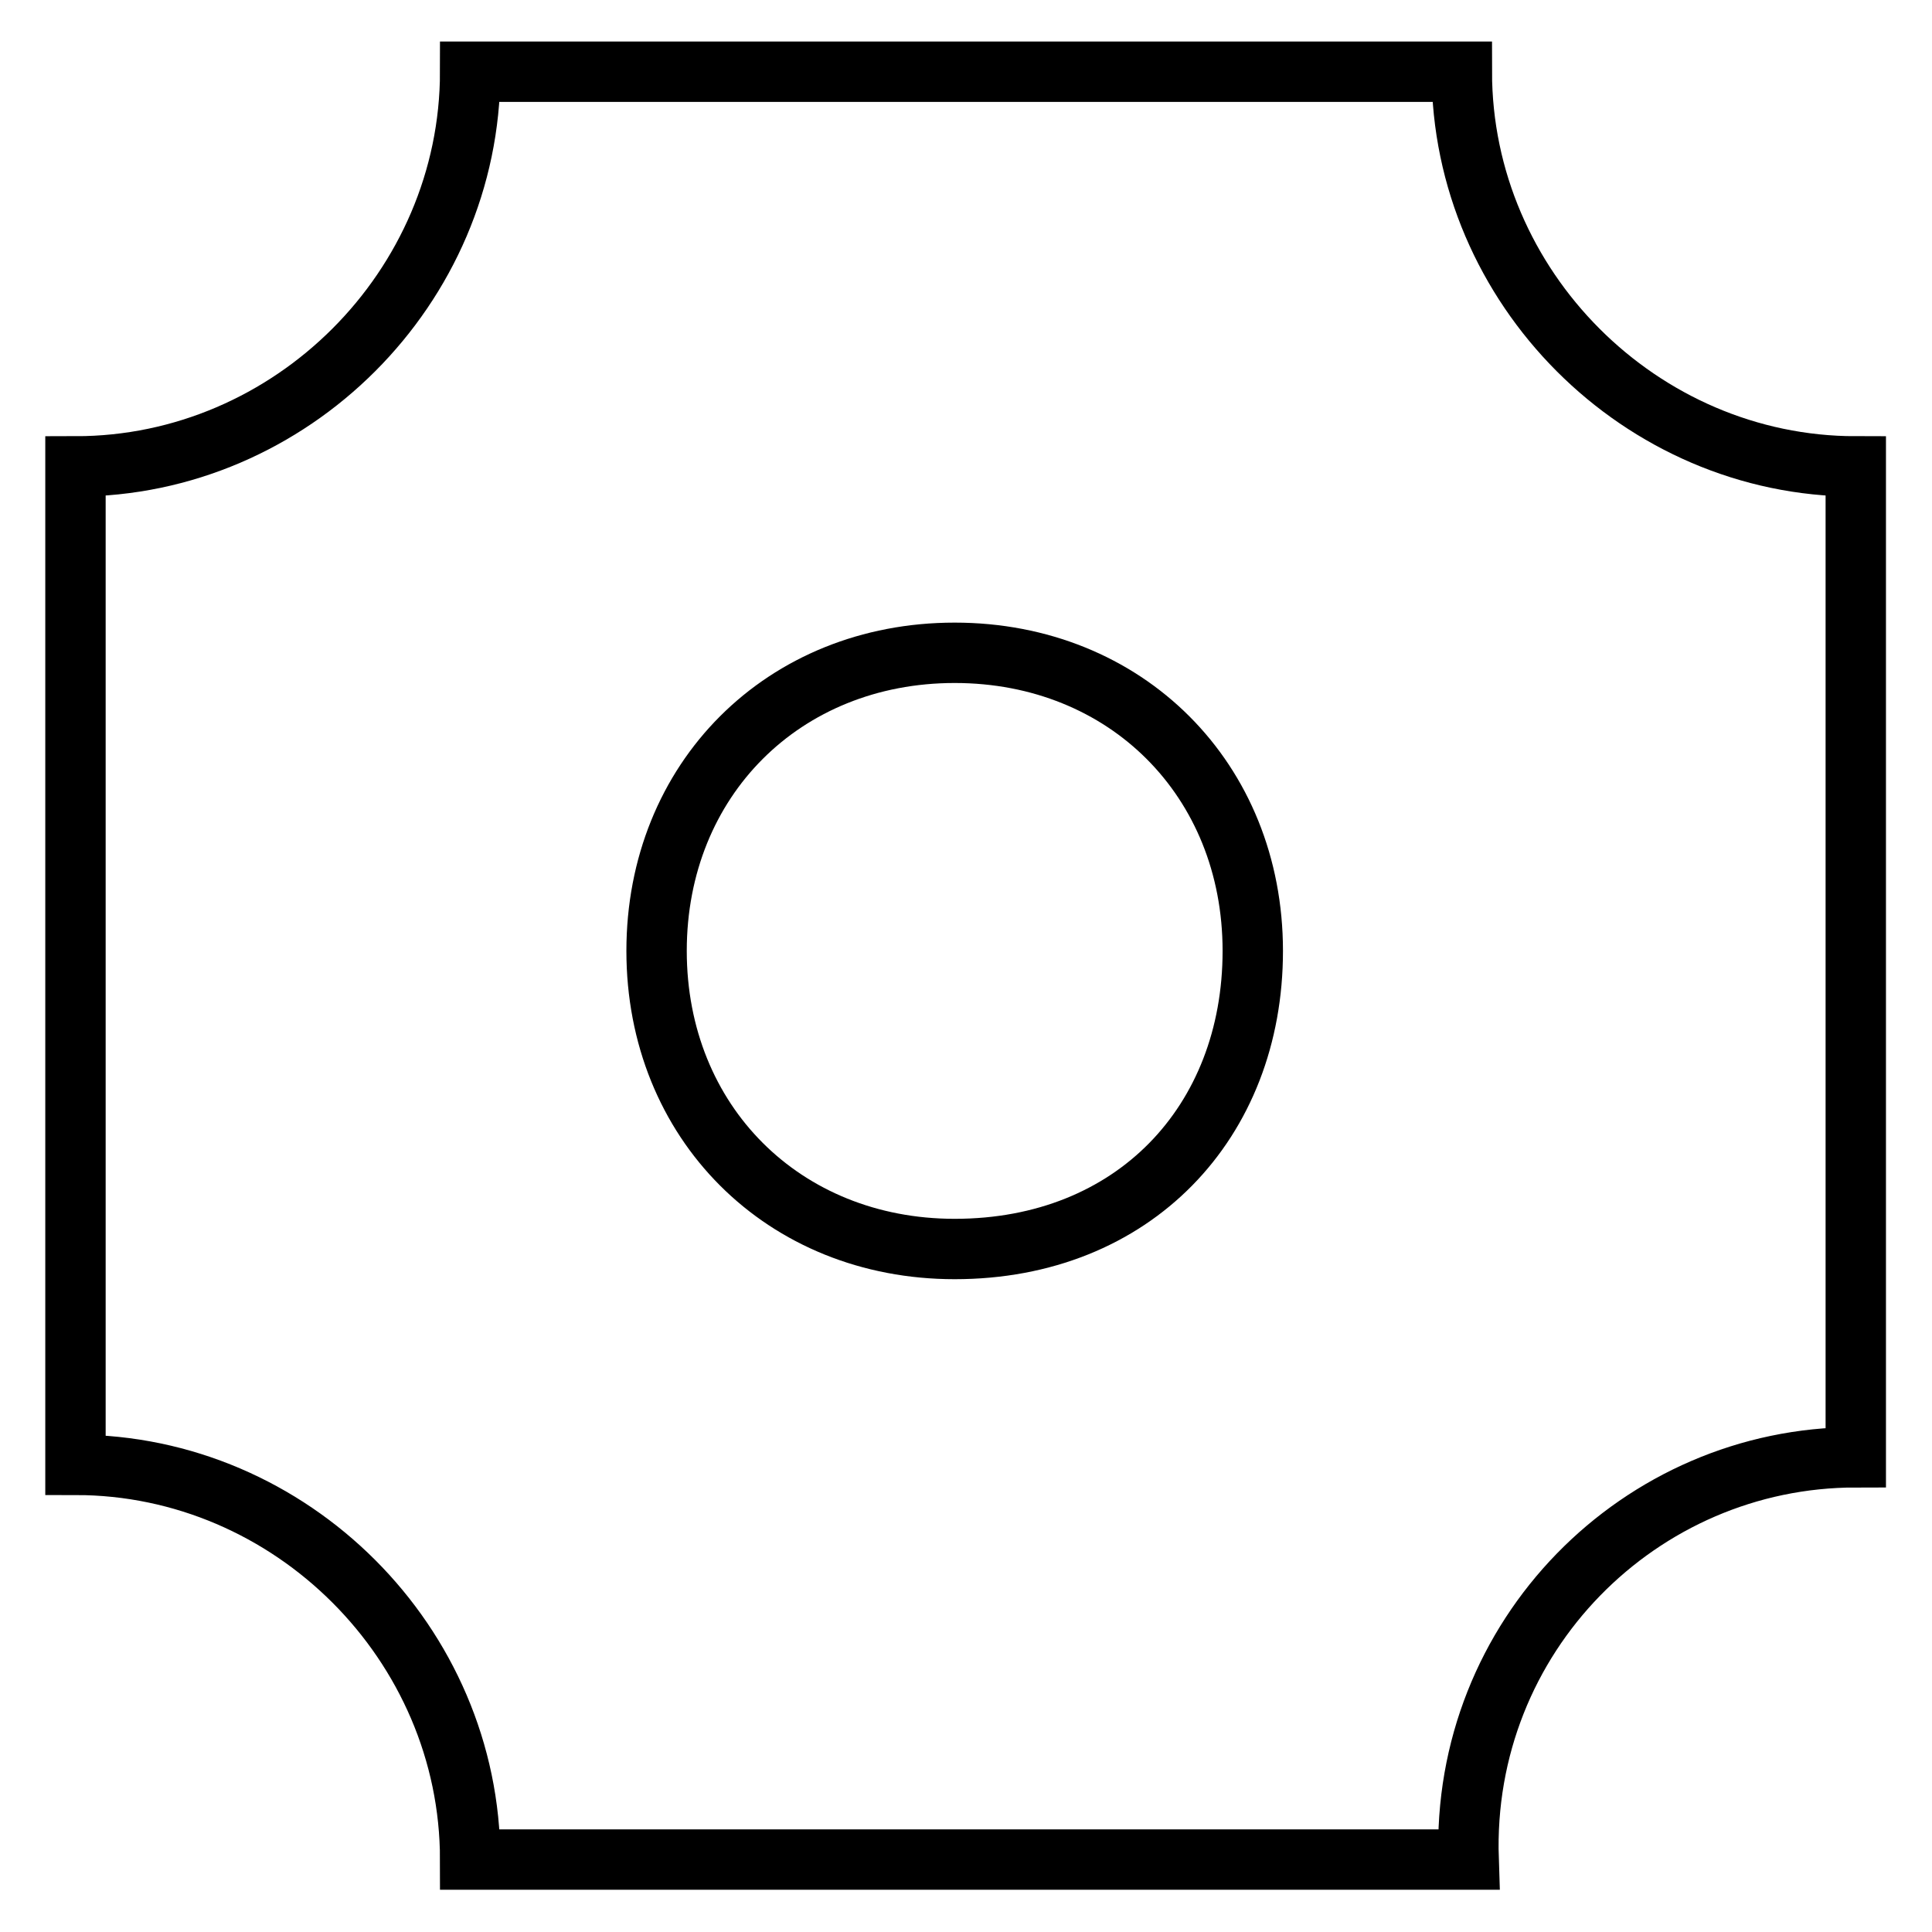
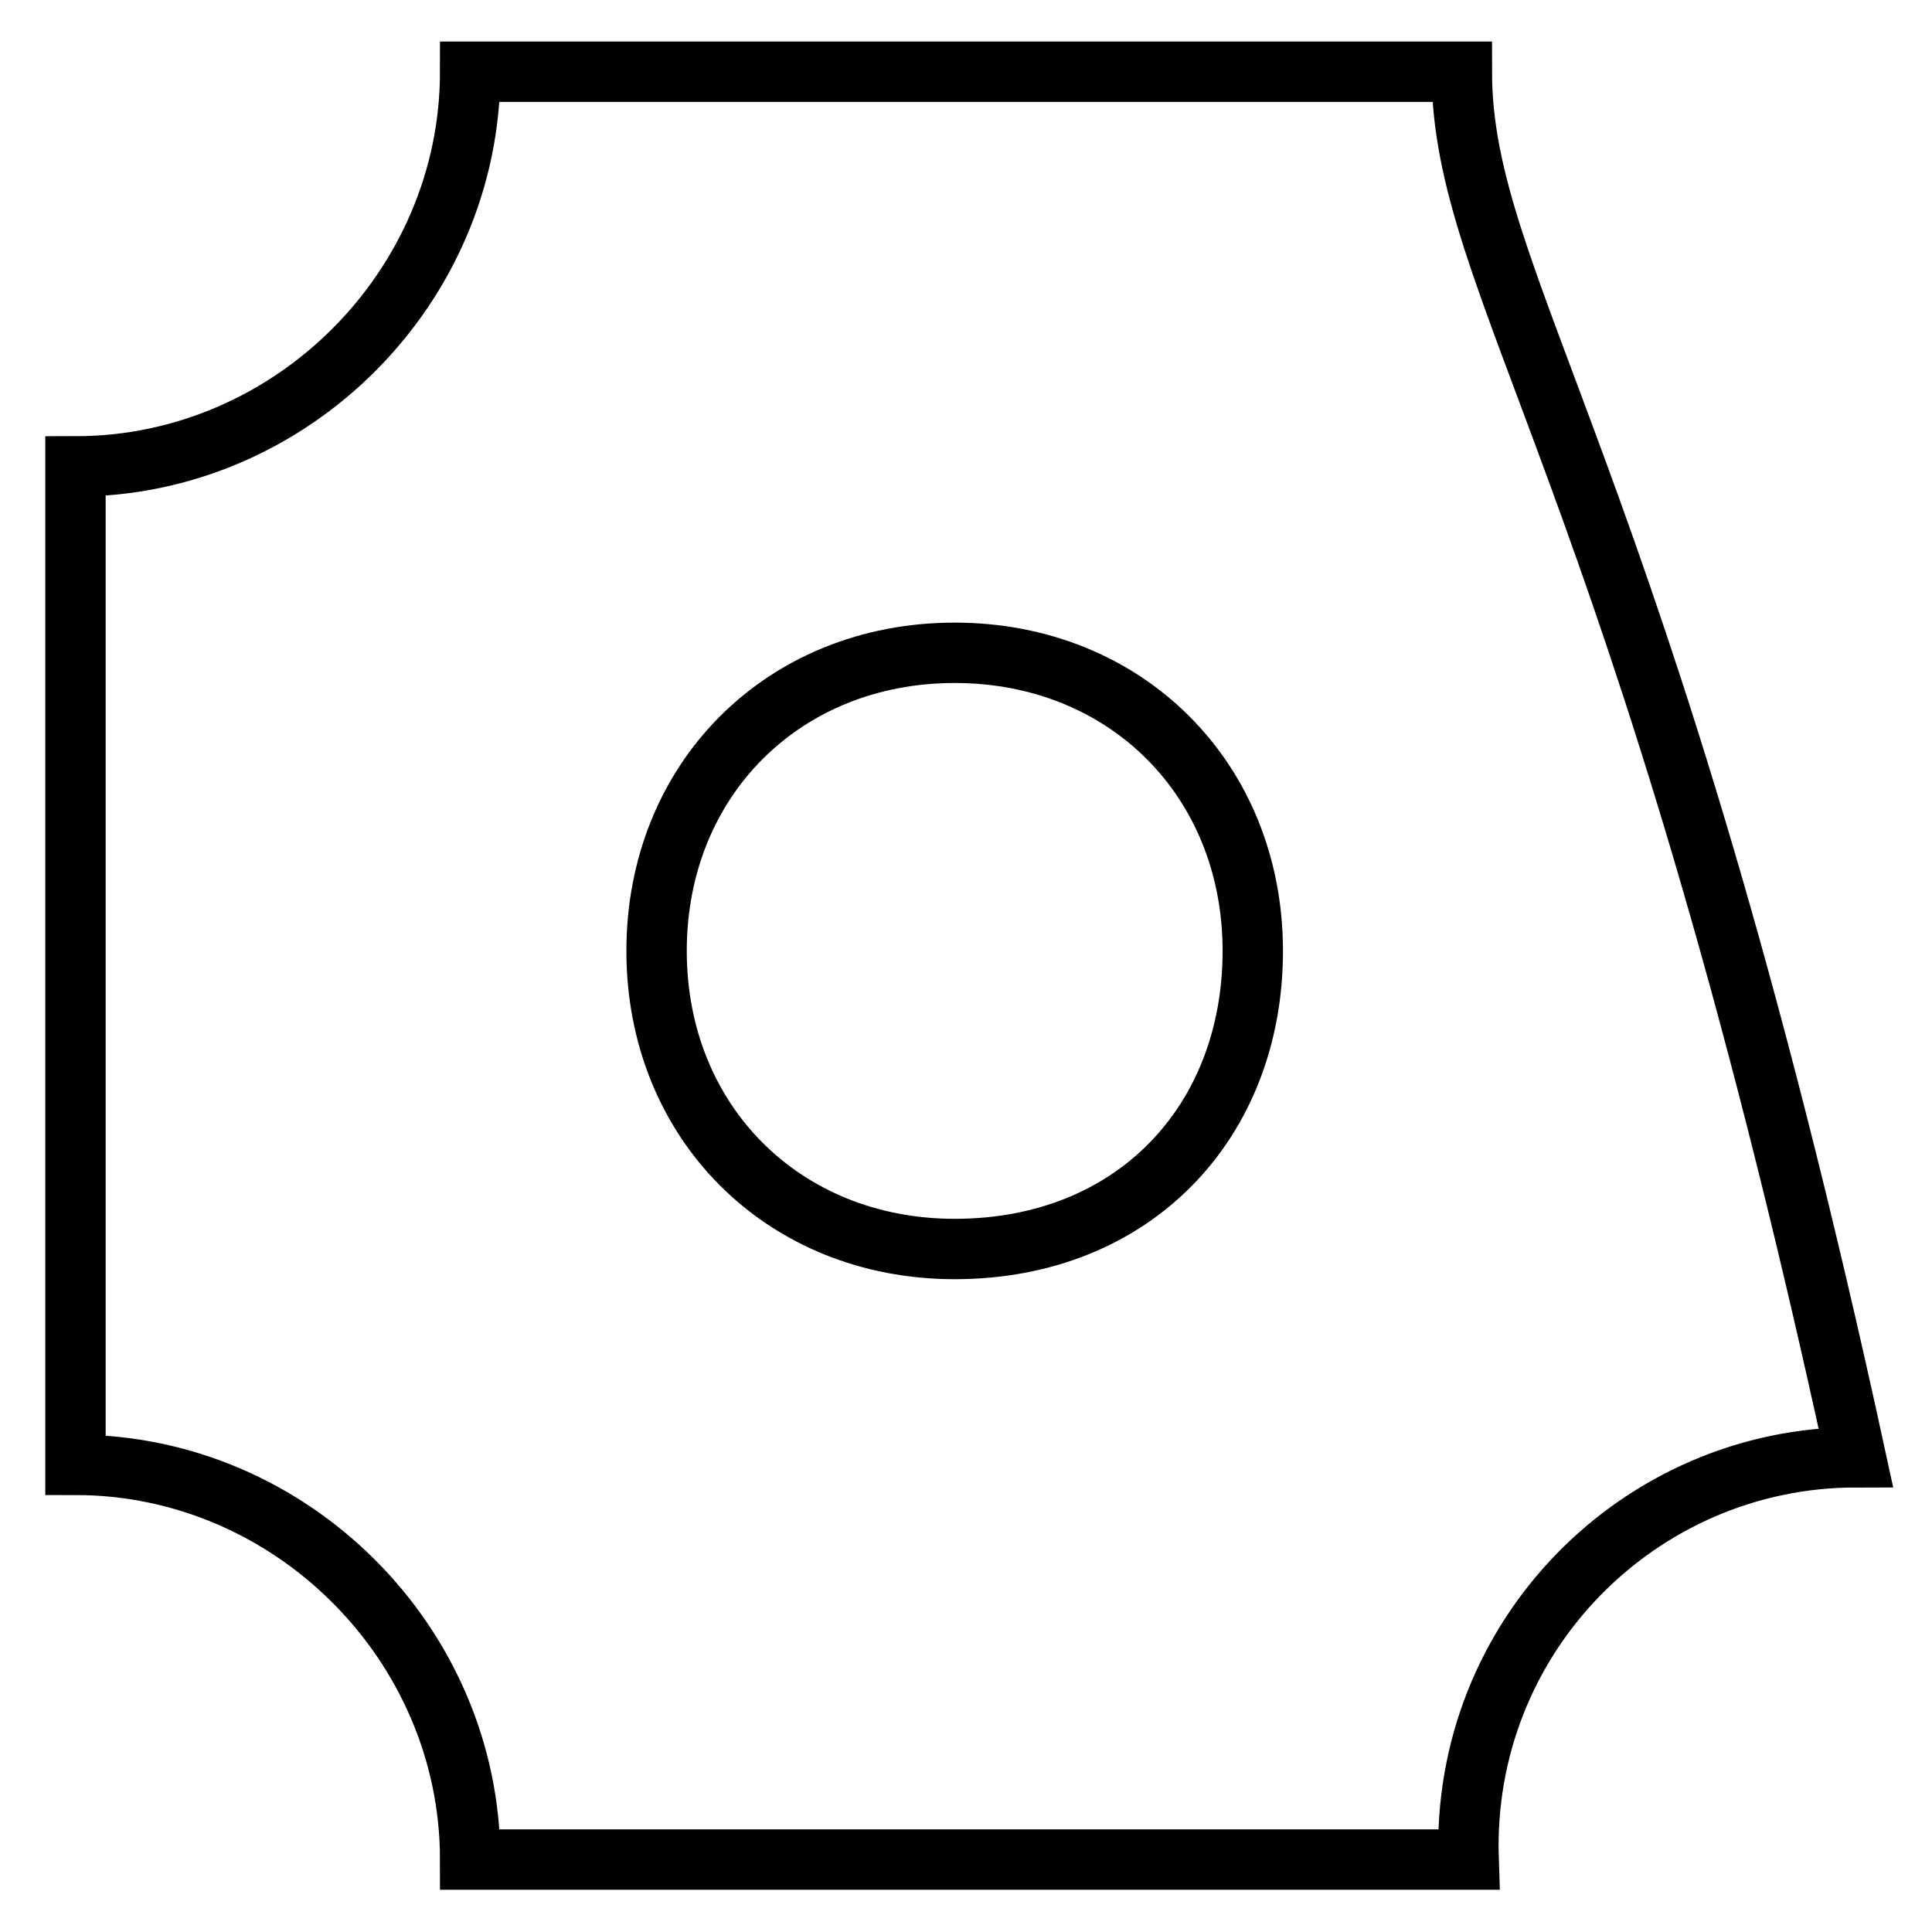
<svg xmlns="http://www.w3.org/2000/svg" version="1.1" x="0px" y="0px" viewBox="0 0 256 256" enable-background="new 0 0 256 256" xml:space="preserve">
  <g>
-     <path stroke-width="8" fill-opacity="0" stroke="#000000" d="M193.7,9.5H62.3c0,28.6-23.7,52.3-52.3,52.3v132.3c28.6,0,52.3,23.7,52.3,52.3h132.3 c-1-29.6,22.7-53.3,51.3-53.3V61.8C217.4,61.8,193.7,38.1,193.7,9.5z M126.5,165.5c-22.7,0-39.5-16.8-39.5-39.5 c0-22.7,16.8-39.5,39.5-39.5c22.7,0,39.5,16.8,39.5,39.5C166,148.7,150.2,165.5,126.5,165.5z" />
+     <path stroke-width="8" fill-opacity="0" stroke="#000000" d="M193.7,9.5H62.3c0,28.6-23.7,52.3-52.3,52.3v132.3c28.6,0,52.3,23.7,52.3,52.3h132.3 c-1-29.6,22.7-53.3,51.3-53.3C217.4,61.8,193.7,38.1,193.7,9.5z M126.5,165.5c-22.7,0-39.5-16.8-39.5-39.5 c0-22.7,16.8-39.5,39.5-39.5c22.7,0,39.5,16.8,39.5,39.5C166,148.7,150.2,165.5,126.5,165.5z" />
  </g>
</svg>